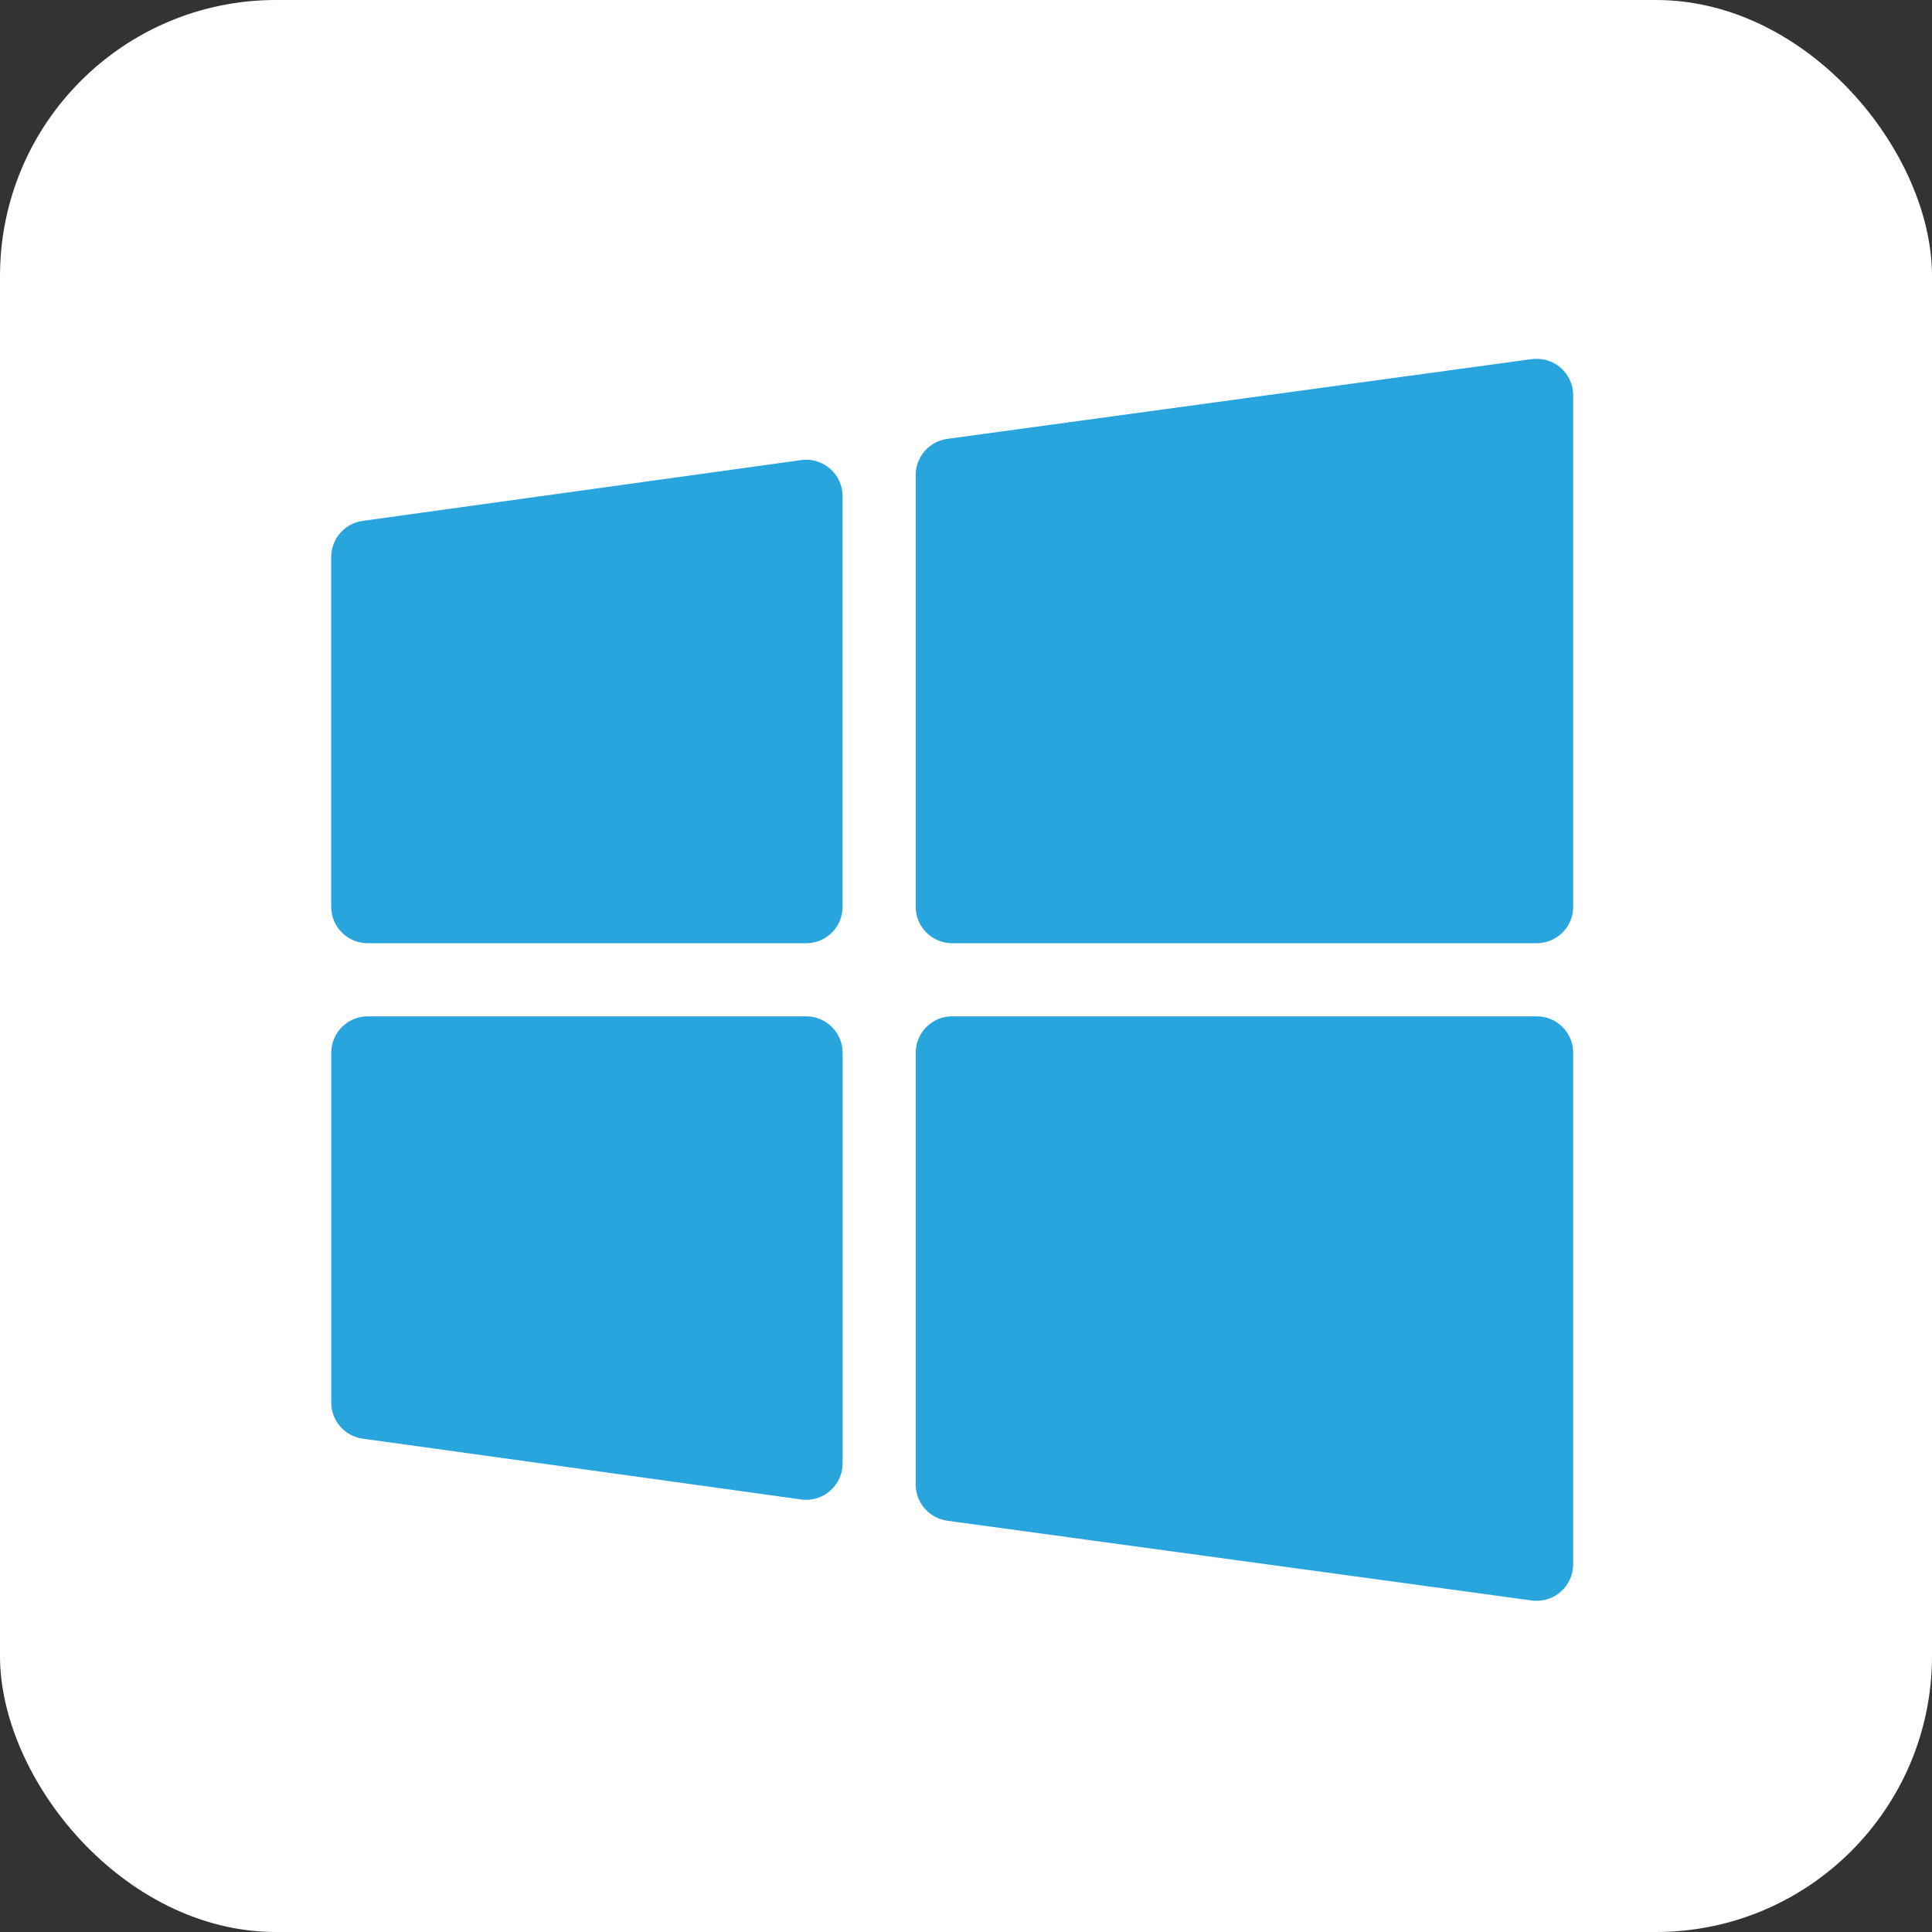
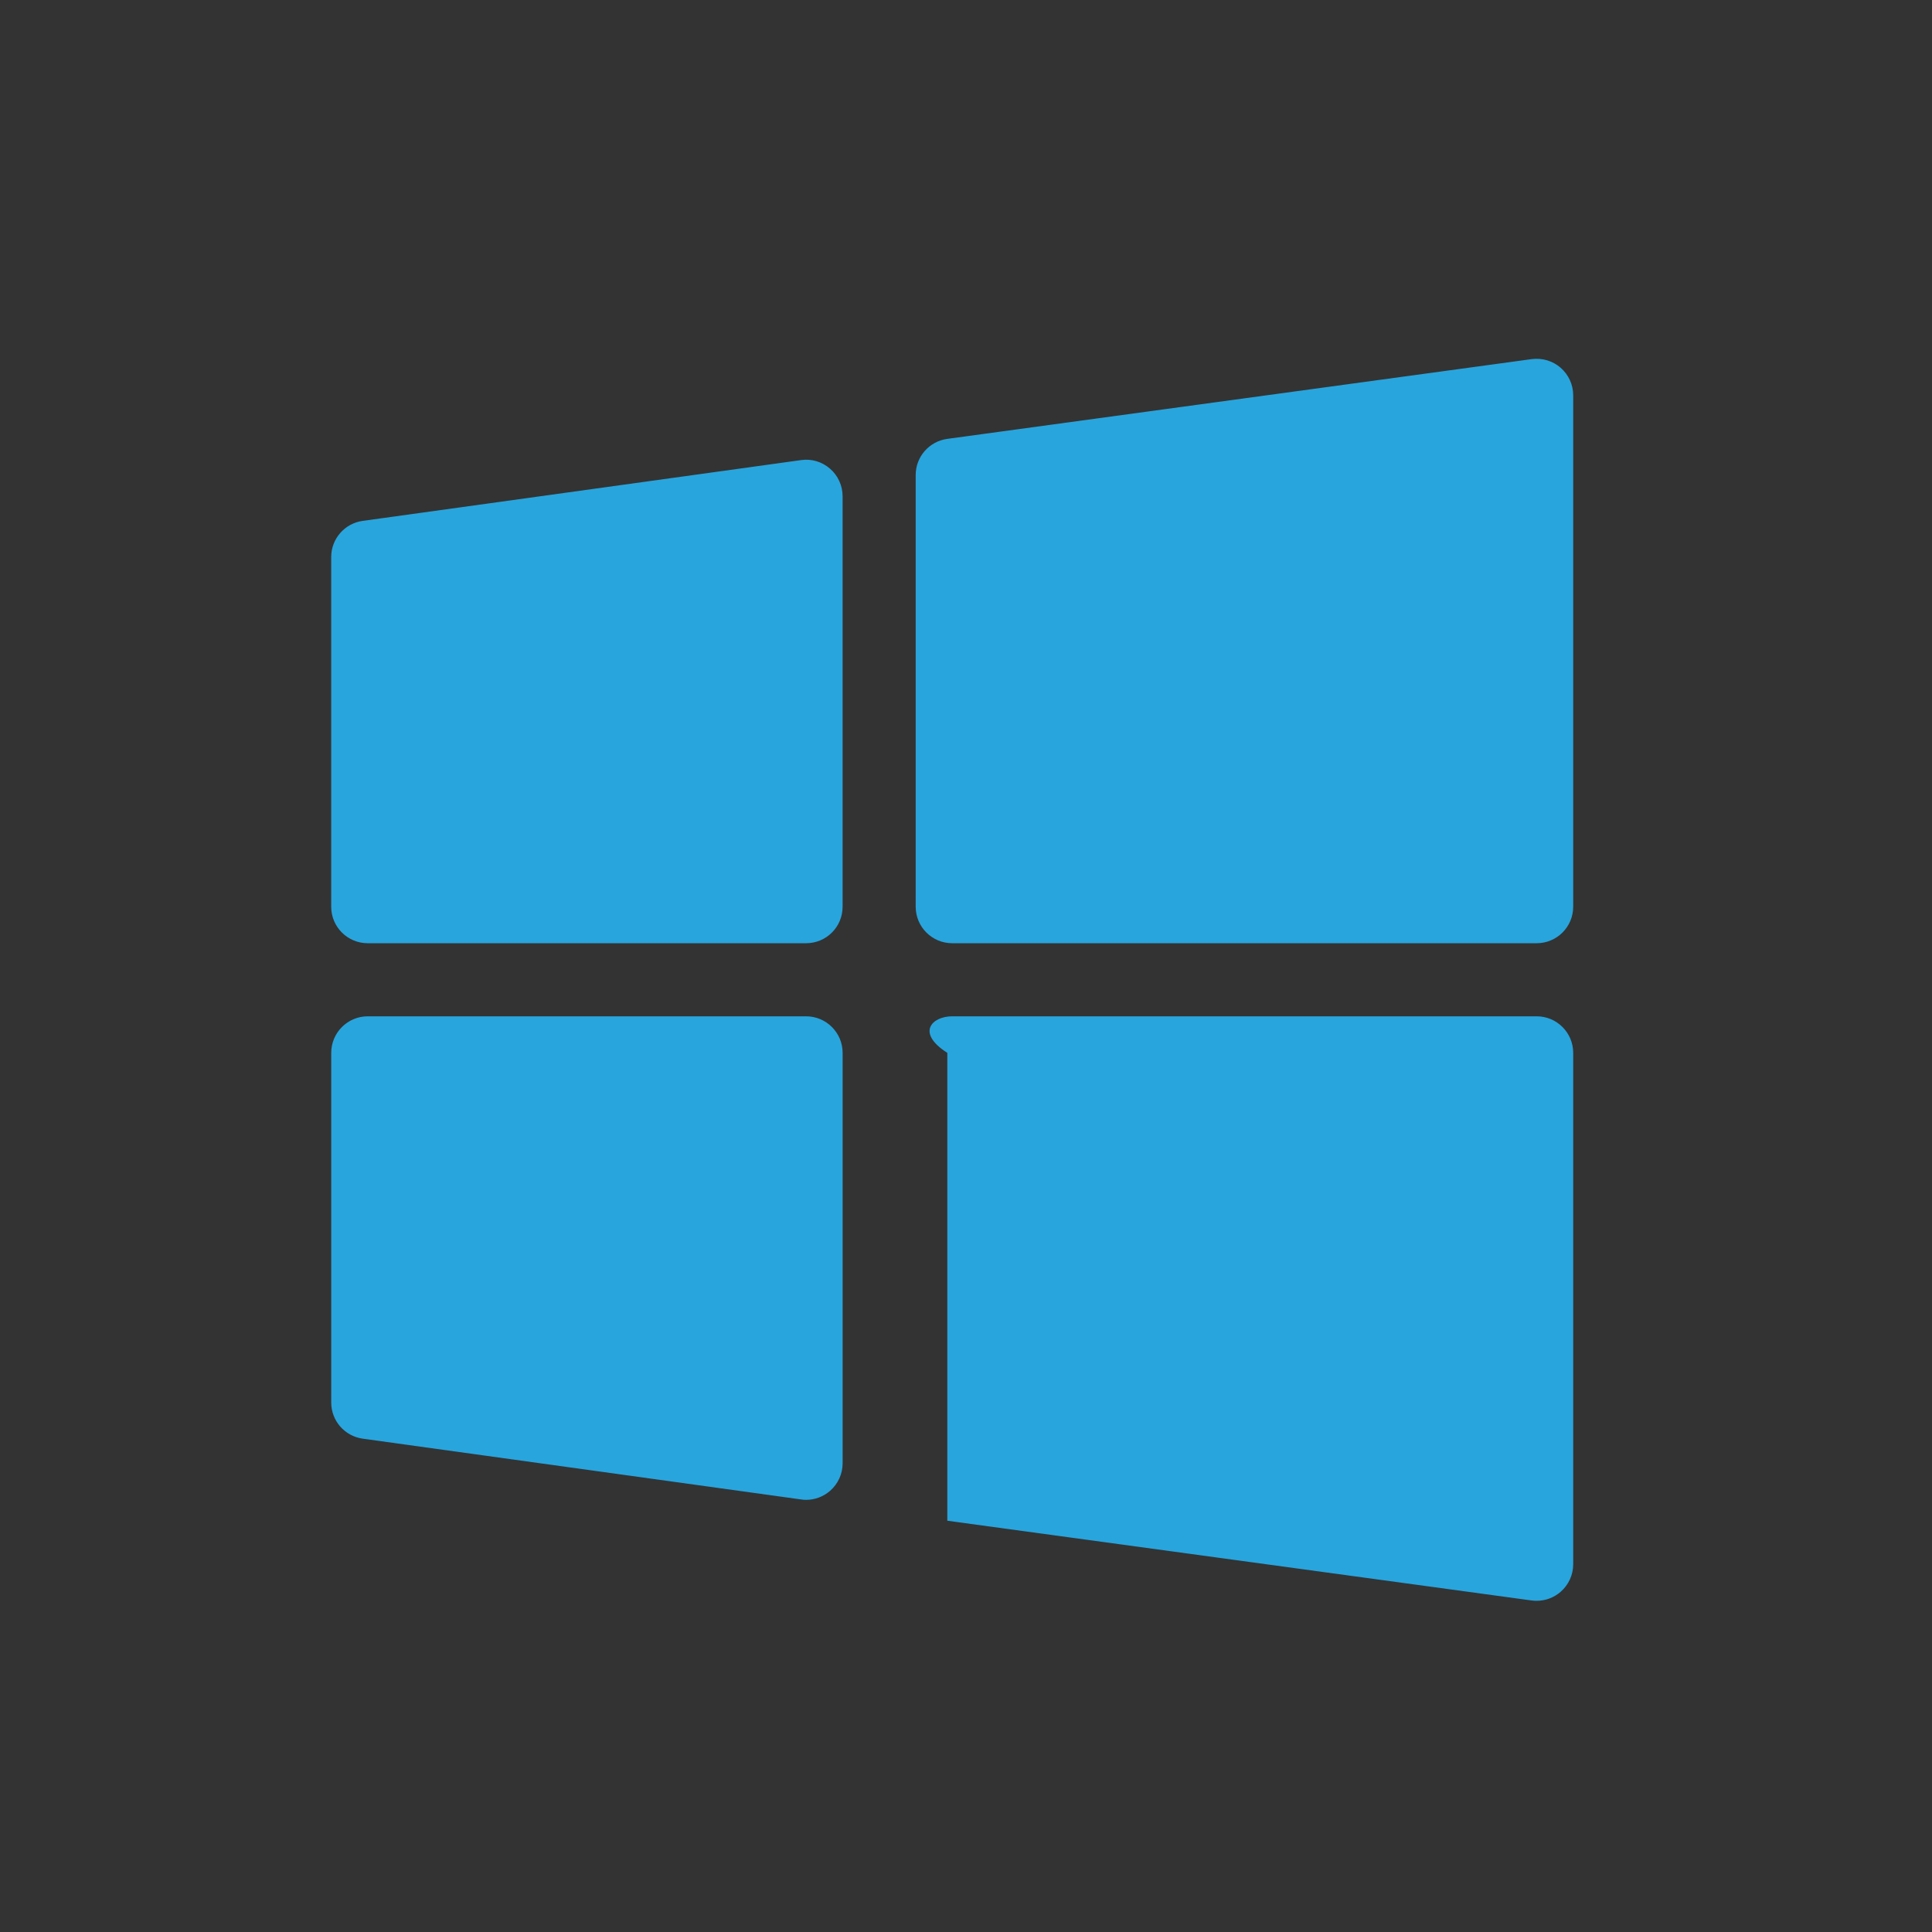
<svg xmlns="http://www.w3.org/2000/svg" width="70" height="70" viewBox="0 0 70 70" fill="none">
  <rect x="0" y="0" width="70" height="70" fill="#333333" stroke="none" />
-   <rect width="70" height="70" rx="10" fill="white" />
-   <path fill-rule="evenodd" clip-rule="evenodd" d="M55.676 36.823C56.407 36.823 57 37.416 57 38.147V56.676C57 57.06 56.833 57.423 56.547 57.672C56.304 57.886 55.994 58 55.676 58C55.618 58 55.557 57.997 55.499 57.989L34.323 55.099C33.667 55.009 33.177 54.448 33.177 53.786V38.147C33.177 37.416 33.77 36.823 34.5 36.823H55.676ZM29.206 36.823C29.937 36.823 30.53 37.416 30.53 38.147V53.018C30.53 53.402 30.363 53.765 30.075 54.016C29.831 54.228 29.524 54.342 29.206 54.342C29.148 54.342 29.085 54.339 29.026 54.328L13.145 52.126C12.488 52.036 12.001 51.477 12.001 50.816V38.147C12.001 37.416 12.594 36.823 13.325 36.823H29.206ZM29.025 16.67C29.404 16.614 29.785 16.73 30.074 16.982C30.365 17.233 30.529 17.599 30.529 17.98V32.852C30.529 33.585 29.939 34.175 29.205 34.175H13.323C12.593 34.175 12 33.585 12 32.852V20.182C12 19.523 12.487 18.962 13.143 18.872L29.025 16.67ZM55.499 13.011C55.878 12.963 56.259 13.074 56.547 13.326C56.833 13.577 57 13.94 57 14.321V32.851C57 33.584 56.407 34.175 55.676 34.175H34.501C33.77 34.175 33.177 33.584 33.177 32.851V17.212C33.177 16.55 33.664 15.991 34.323 15.901L55.499 13.011Z" fill="#28A5DD" />
+   <path fill-rule="evenodd" clip-rule="evenodd" d="M55.676 36.823C56.407 36.823 57 37.416 57 38.147V56.676C57 57.06 56.833 57.423 56.547 57.672C56.304 57.886 55.994 58 55.676 58C55.618 58 55.557 57.997 55.499 57.989L34.323 55.099V38.147C33.177 37.416 33.77 36.823 34.5 36.823H55.676ZM29.206 36.823C29.937 36.823 30.53 37.416 30.53 38.147V53.018C30.53 53.402 30.363 53.765 30.075 54.016C29.831 54.228 29.524 54.342 29.206 54.342C29.148 54.342 29.085 54.339 29.026 54.328L13.145 52.126C12.488 52.036 12.001 51.477 12.001 50.816V38.147C12.001 37.416 12.594 36.823 13.325 36.823H29.206ZM29.025 16.67C29.404 16.614 29.785 16.73 30.074 16.982C30.365 17.233 30.529 17.599 30.529 17.98V32.852C30.529 33.585 29.939 34.175 29.205 34.175H13.323C12.593 34.175 12 33.585 12 32.852V20.182C12 19.523 12.487 18.962 13.143 18.872L29.025 16.67ZM55.499 13.011C55.878 12.963 56.259 13.074 56.547 13.326C56.833 13.577 57 13.94 57 14.321V32.851C57 33.584 56.407 34.175 55.676 34.175H34.501C33.77 34.175 33.177 33.584 33.177 32.851V17.212C33.177 16.55 33.664 15.991 34.323 15.901L55.499 13.011Z" fill="#28A5DD" />
</svg>